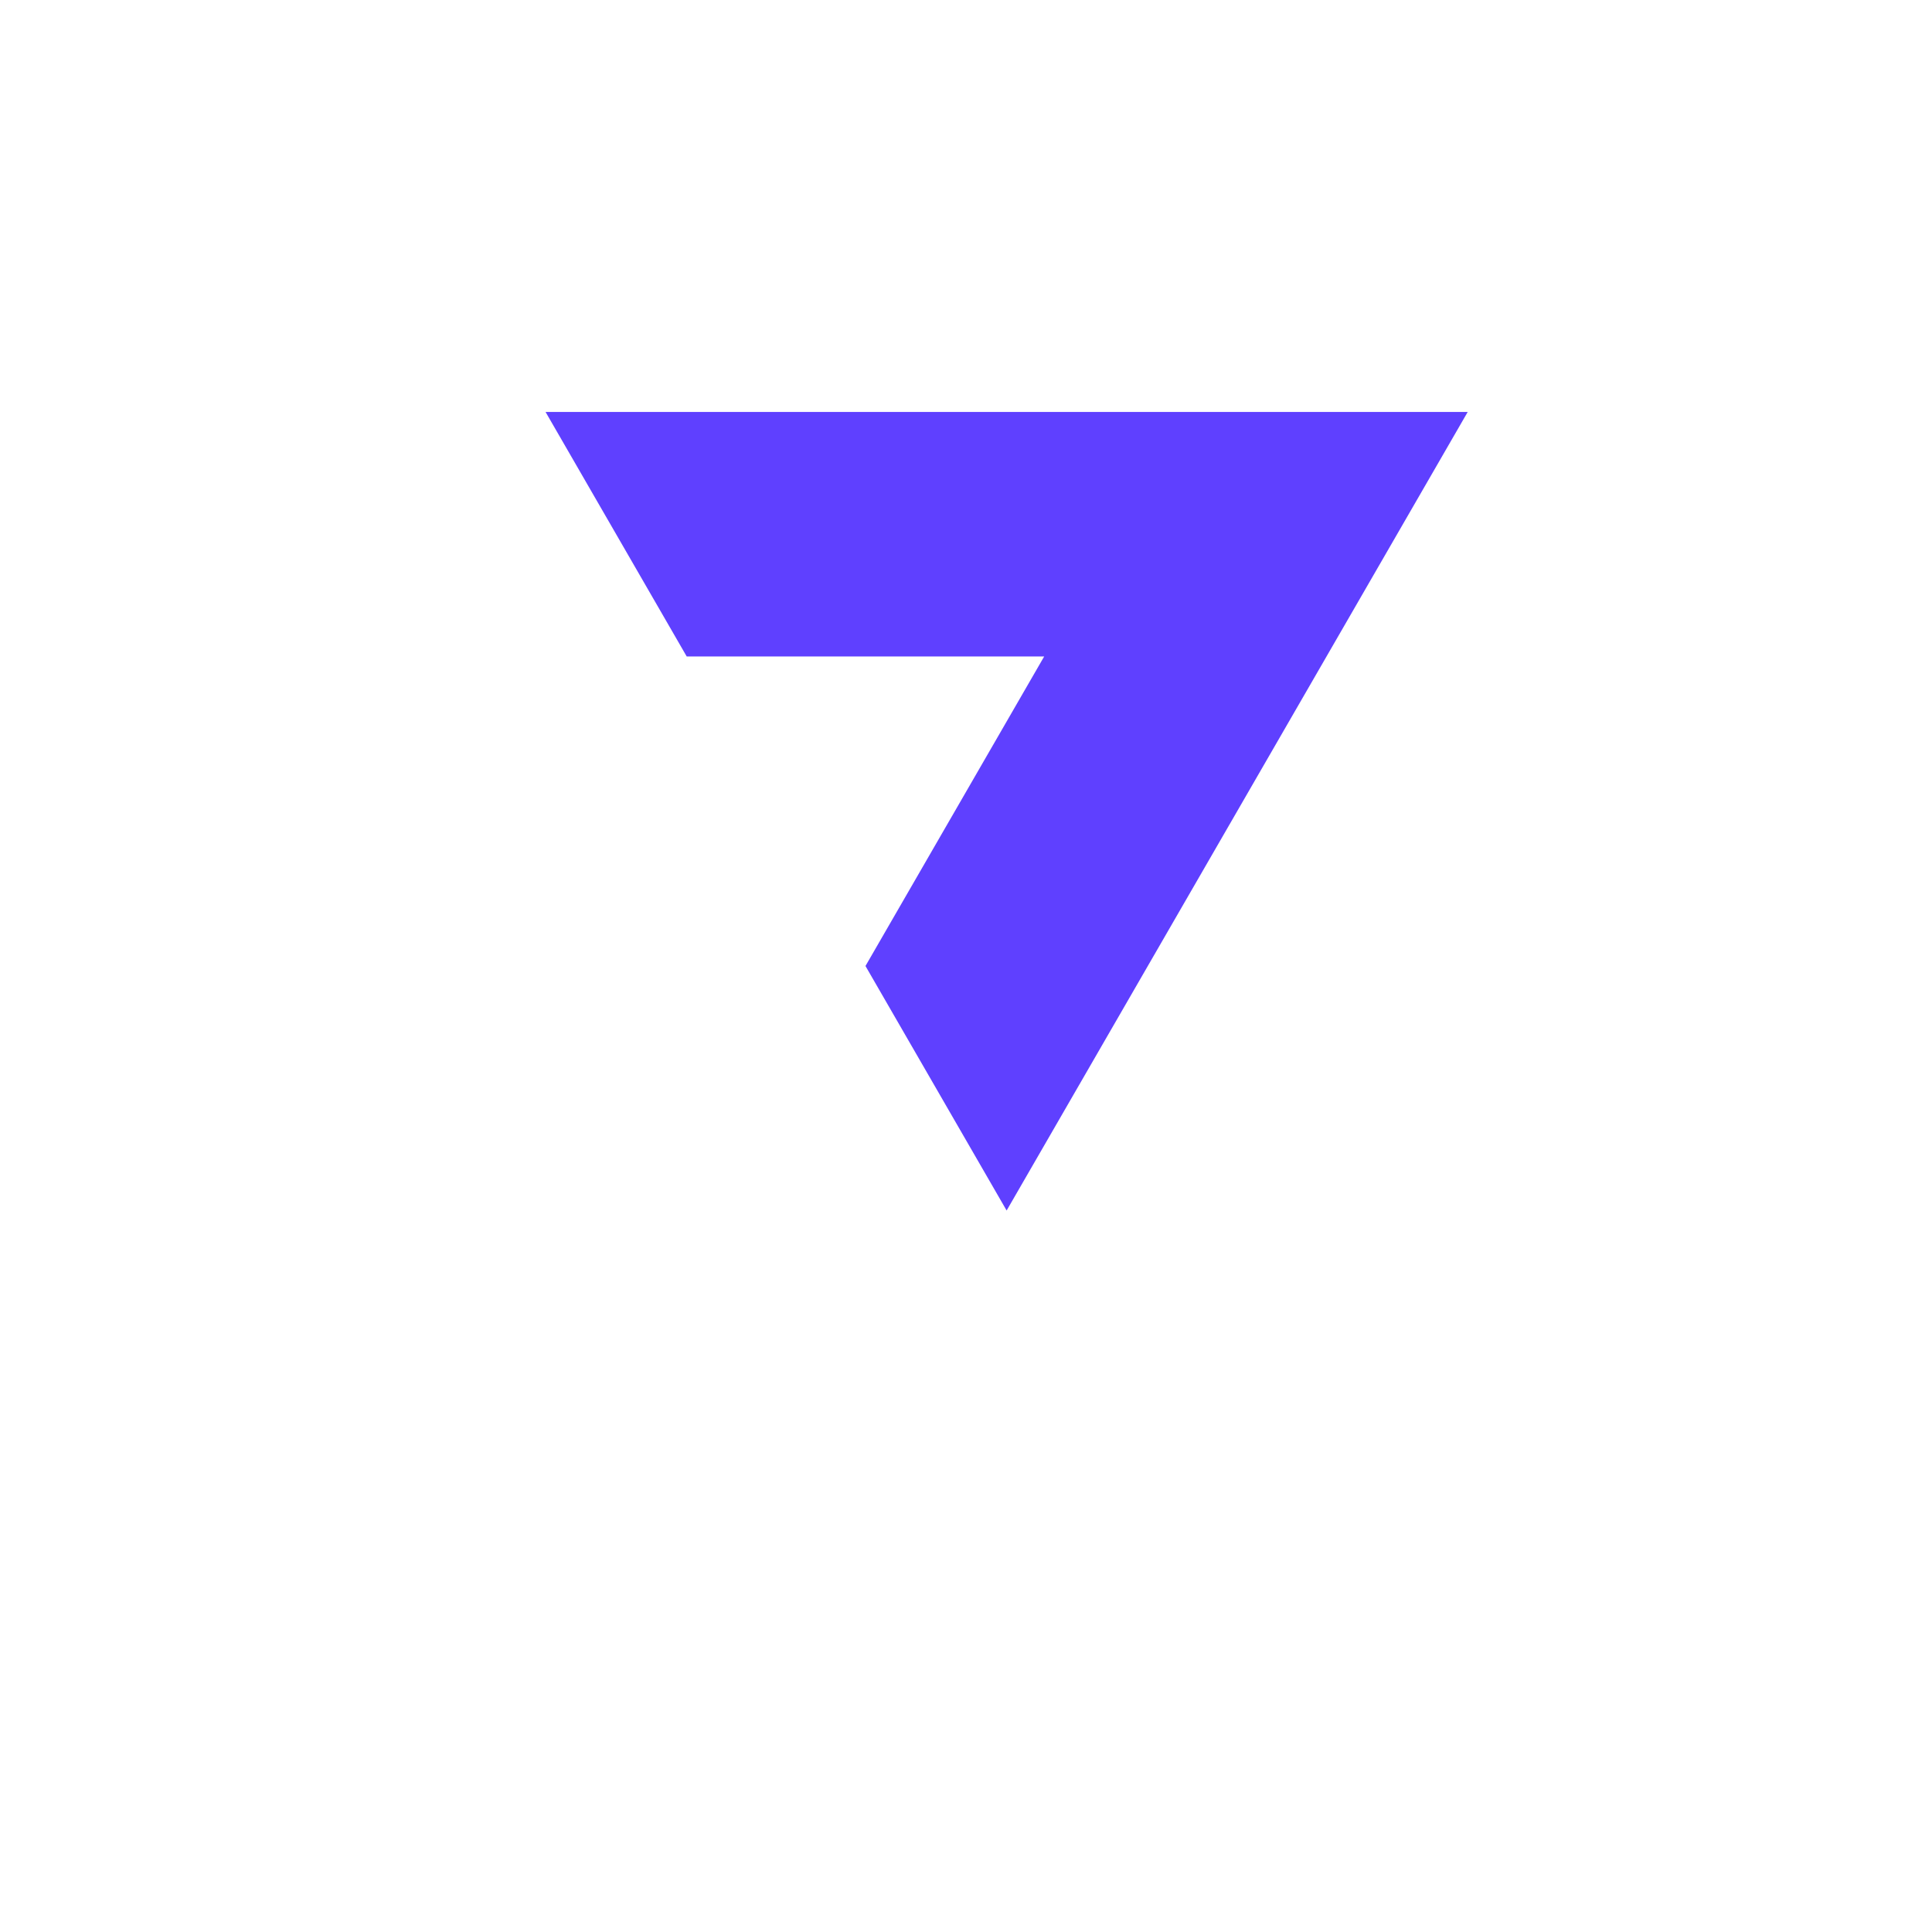
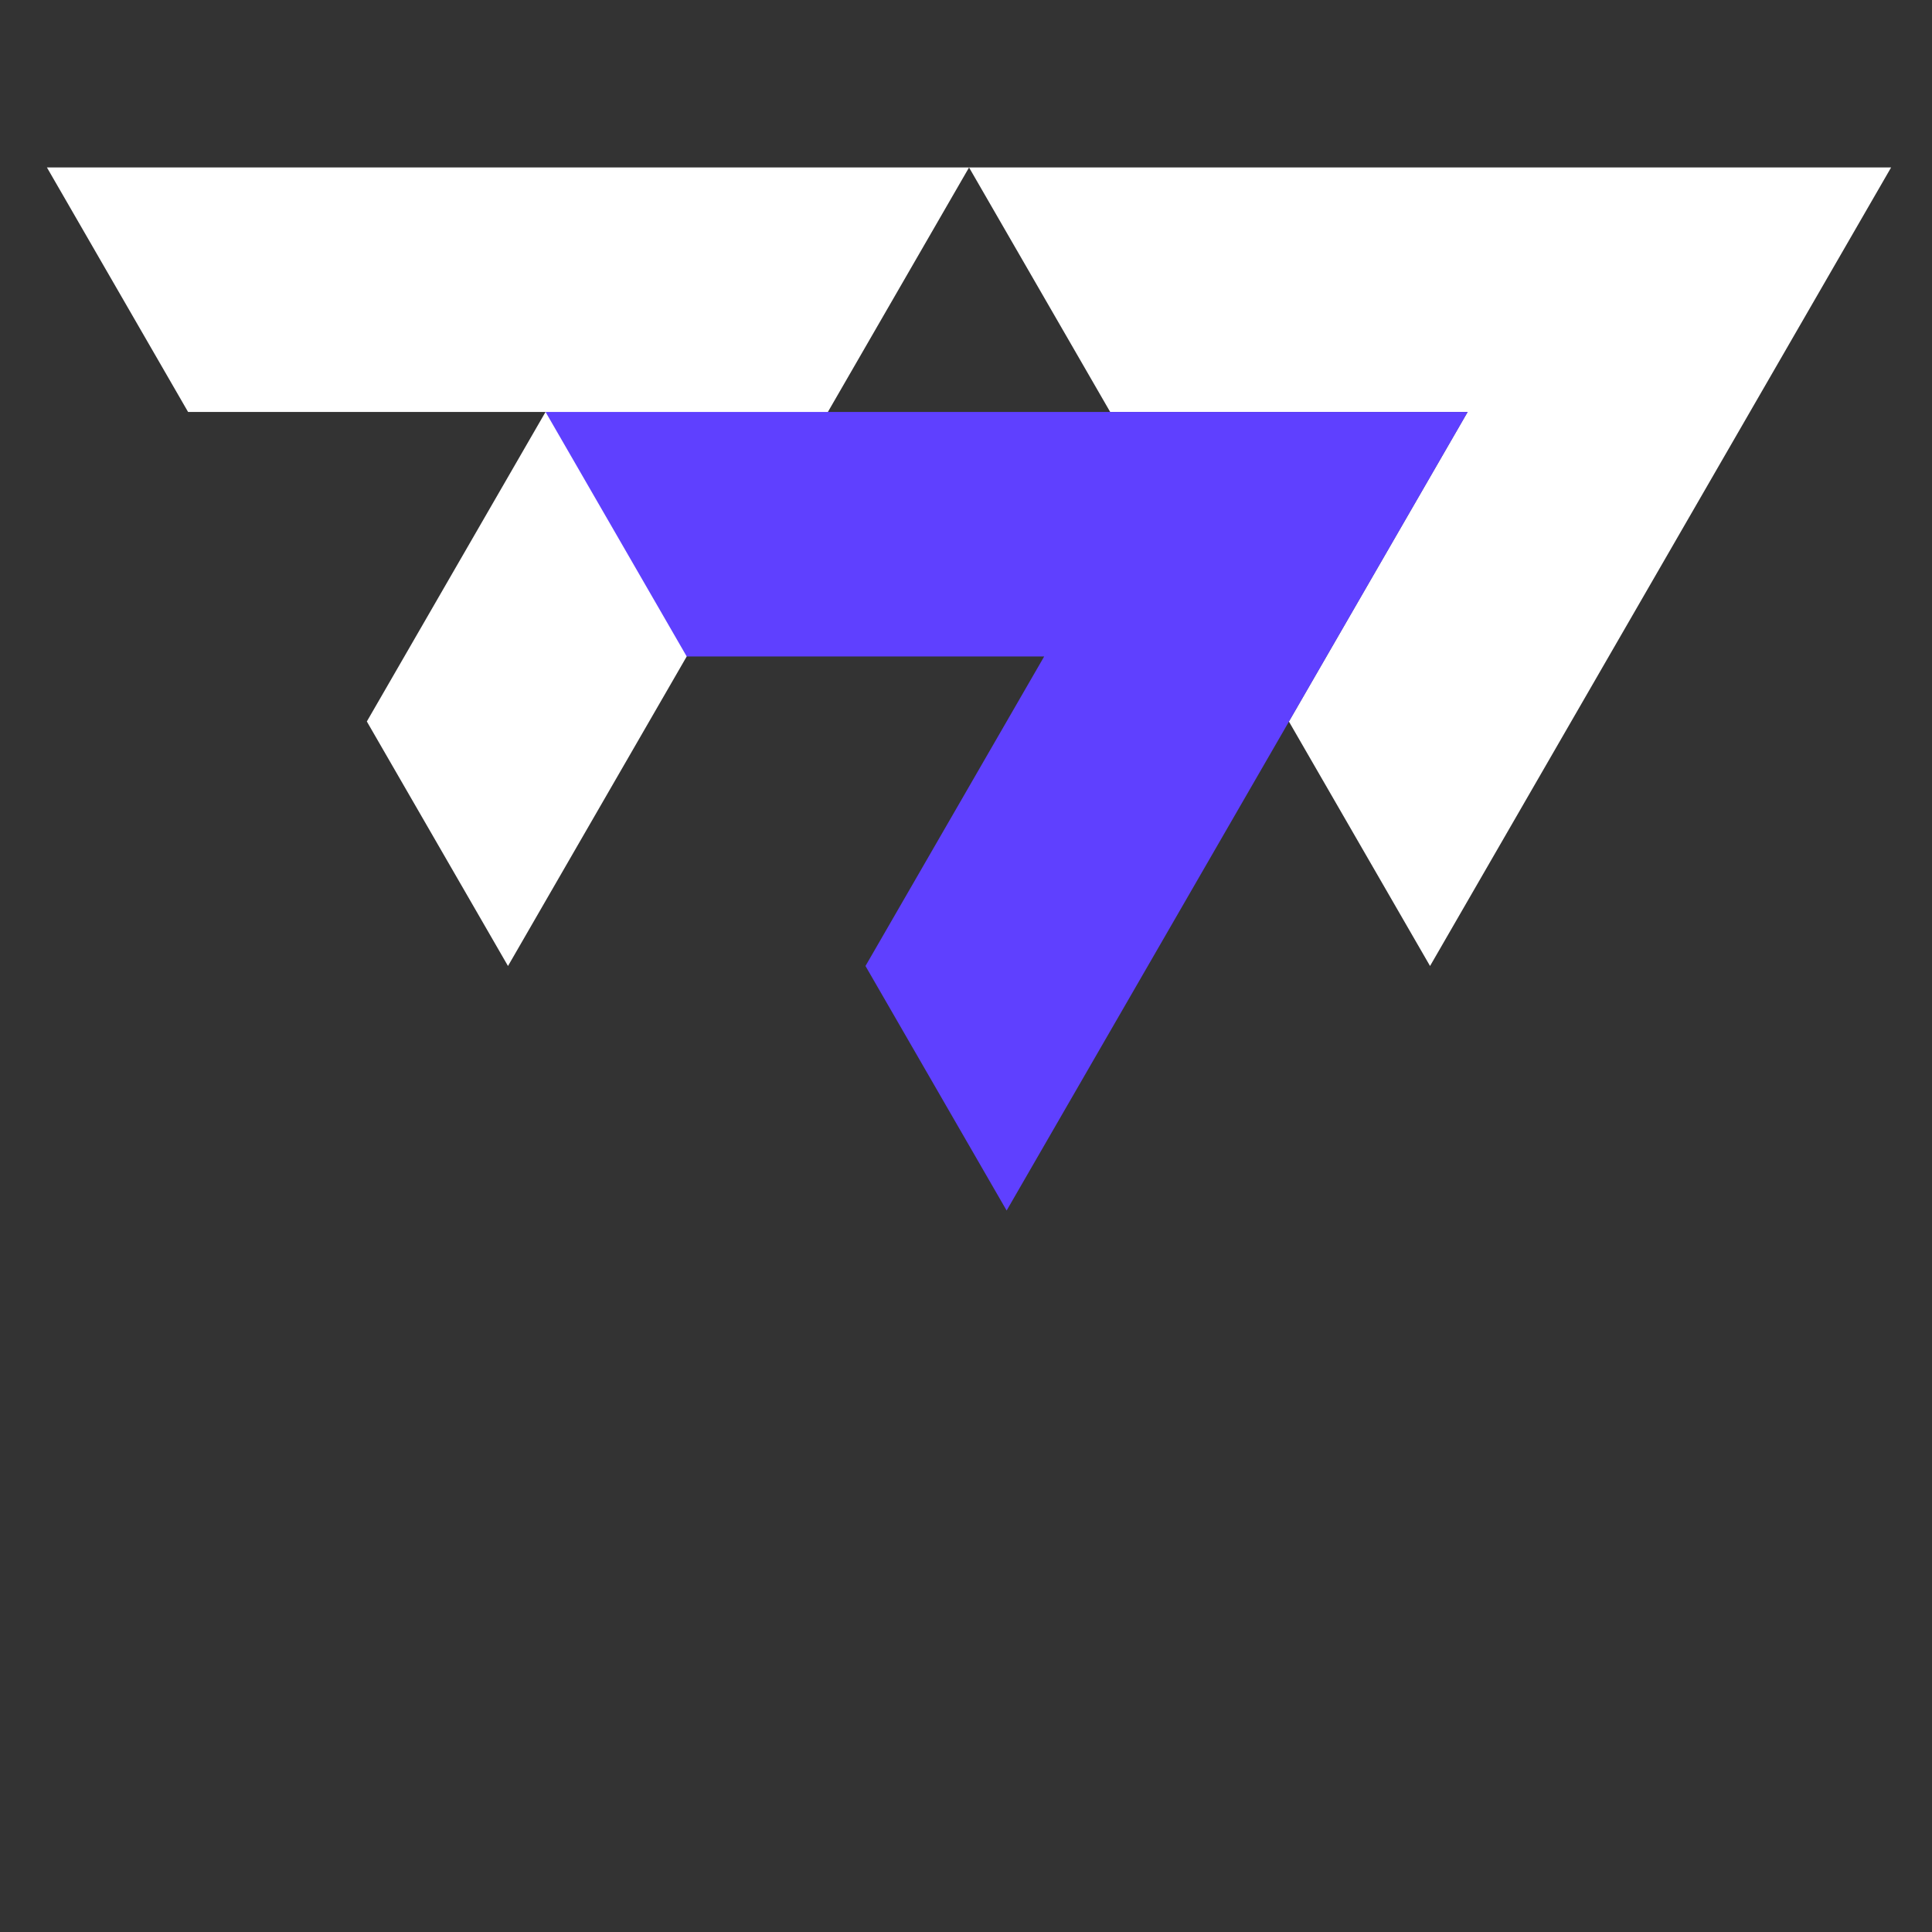
<svg xmlns="http://www.w3.org/2000/svg" width="32" height="32" viewBox="0 0 32 32">
  <rect x="0" y="0" width="32" height="32" fill="#333333" stroke="none" />
  <defs>
    <clipPath id="clip-_7777Gaming_1">
      <rect width="32" height="32" />
    </clipPath>
  </defs>
  <g id="_7777Gaming_1" data-name="7777Gaming – 1" clip-path="url(#clip-_7777Gaming_1)">
-     <rect width="32" height="32" fill="#fff" />
    <g id="_7777GamingLogo1" data-name="7777GamingLogo1" transform="translate(0.777 2.773)">
      <g id="Group_76630" data-name="Group 76630" transform="translate(0 0)">
        <path id="Path_17574" data-name="Path 17574" d="M33.564,17.66H18.29l2.338,4.05h5.921l-2.96,5.127,2.338,4.05h0Z" transform="translate(-18.29 -17.66)" fill="#fff" />
        <path id="Path_17575" data-name="Path 17575" d="M301.653,17.66H286.38l2.338,4.05h5.92l-2.96,5.127,2.338,4.05h0l7.637-13.227Z" transform="translate(-271.107 -17.66)" fill="#fff" />
-         <path id="Path_17576" data-name="Path 17576" d="M167.613,249.83H152.34l2.338,4.05H160.6l-2.96,5.128,2.338,4.05h0l7.637-13.227Z" transform="translate(-144.703 -236.603)" fill="#fff" />
        <path id="Path_17577" data-name="Path 17577" d="M178.523,88.74H163.25l2.338,4.05h5.921l-2.96,5.127,2.338,4.05h0l7.637-13.227Z" transform="translate(-154.991 -84.69)" fill="#5f40ff" />
      </g>
    </g>
  </g>
</svg>